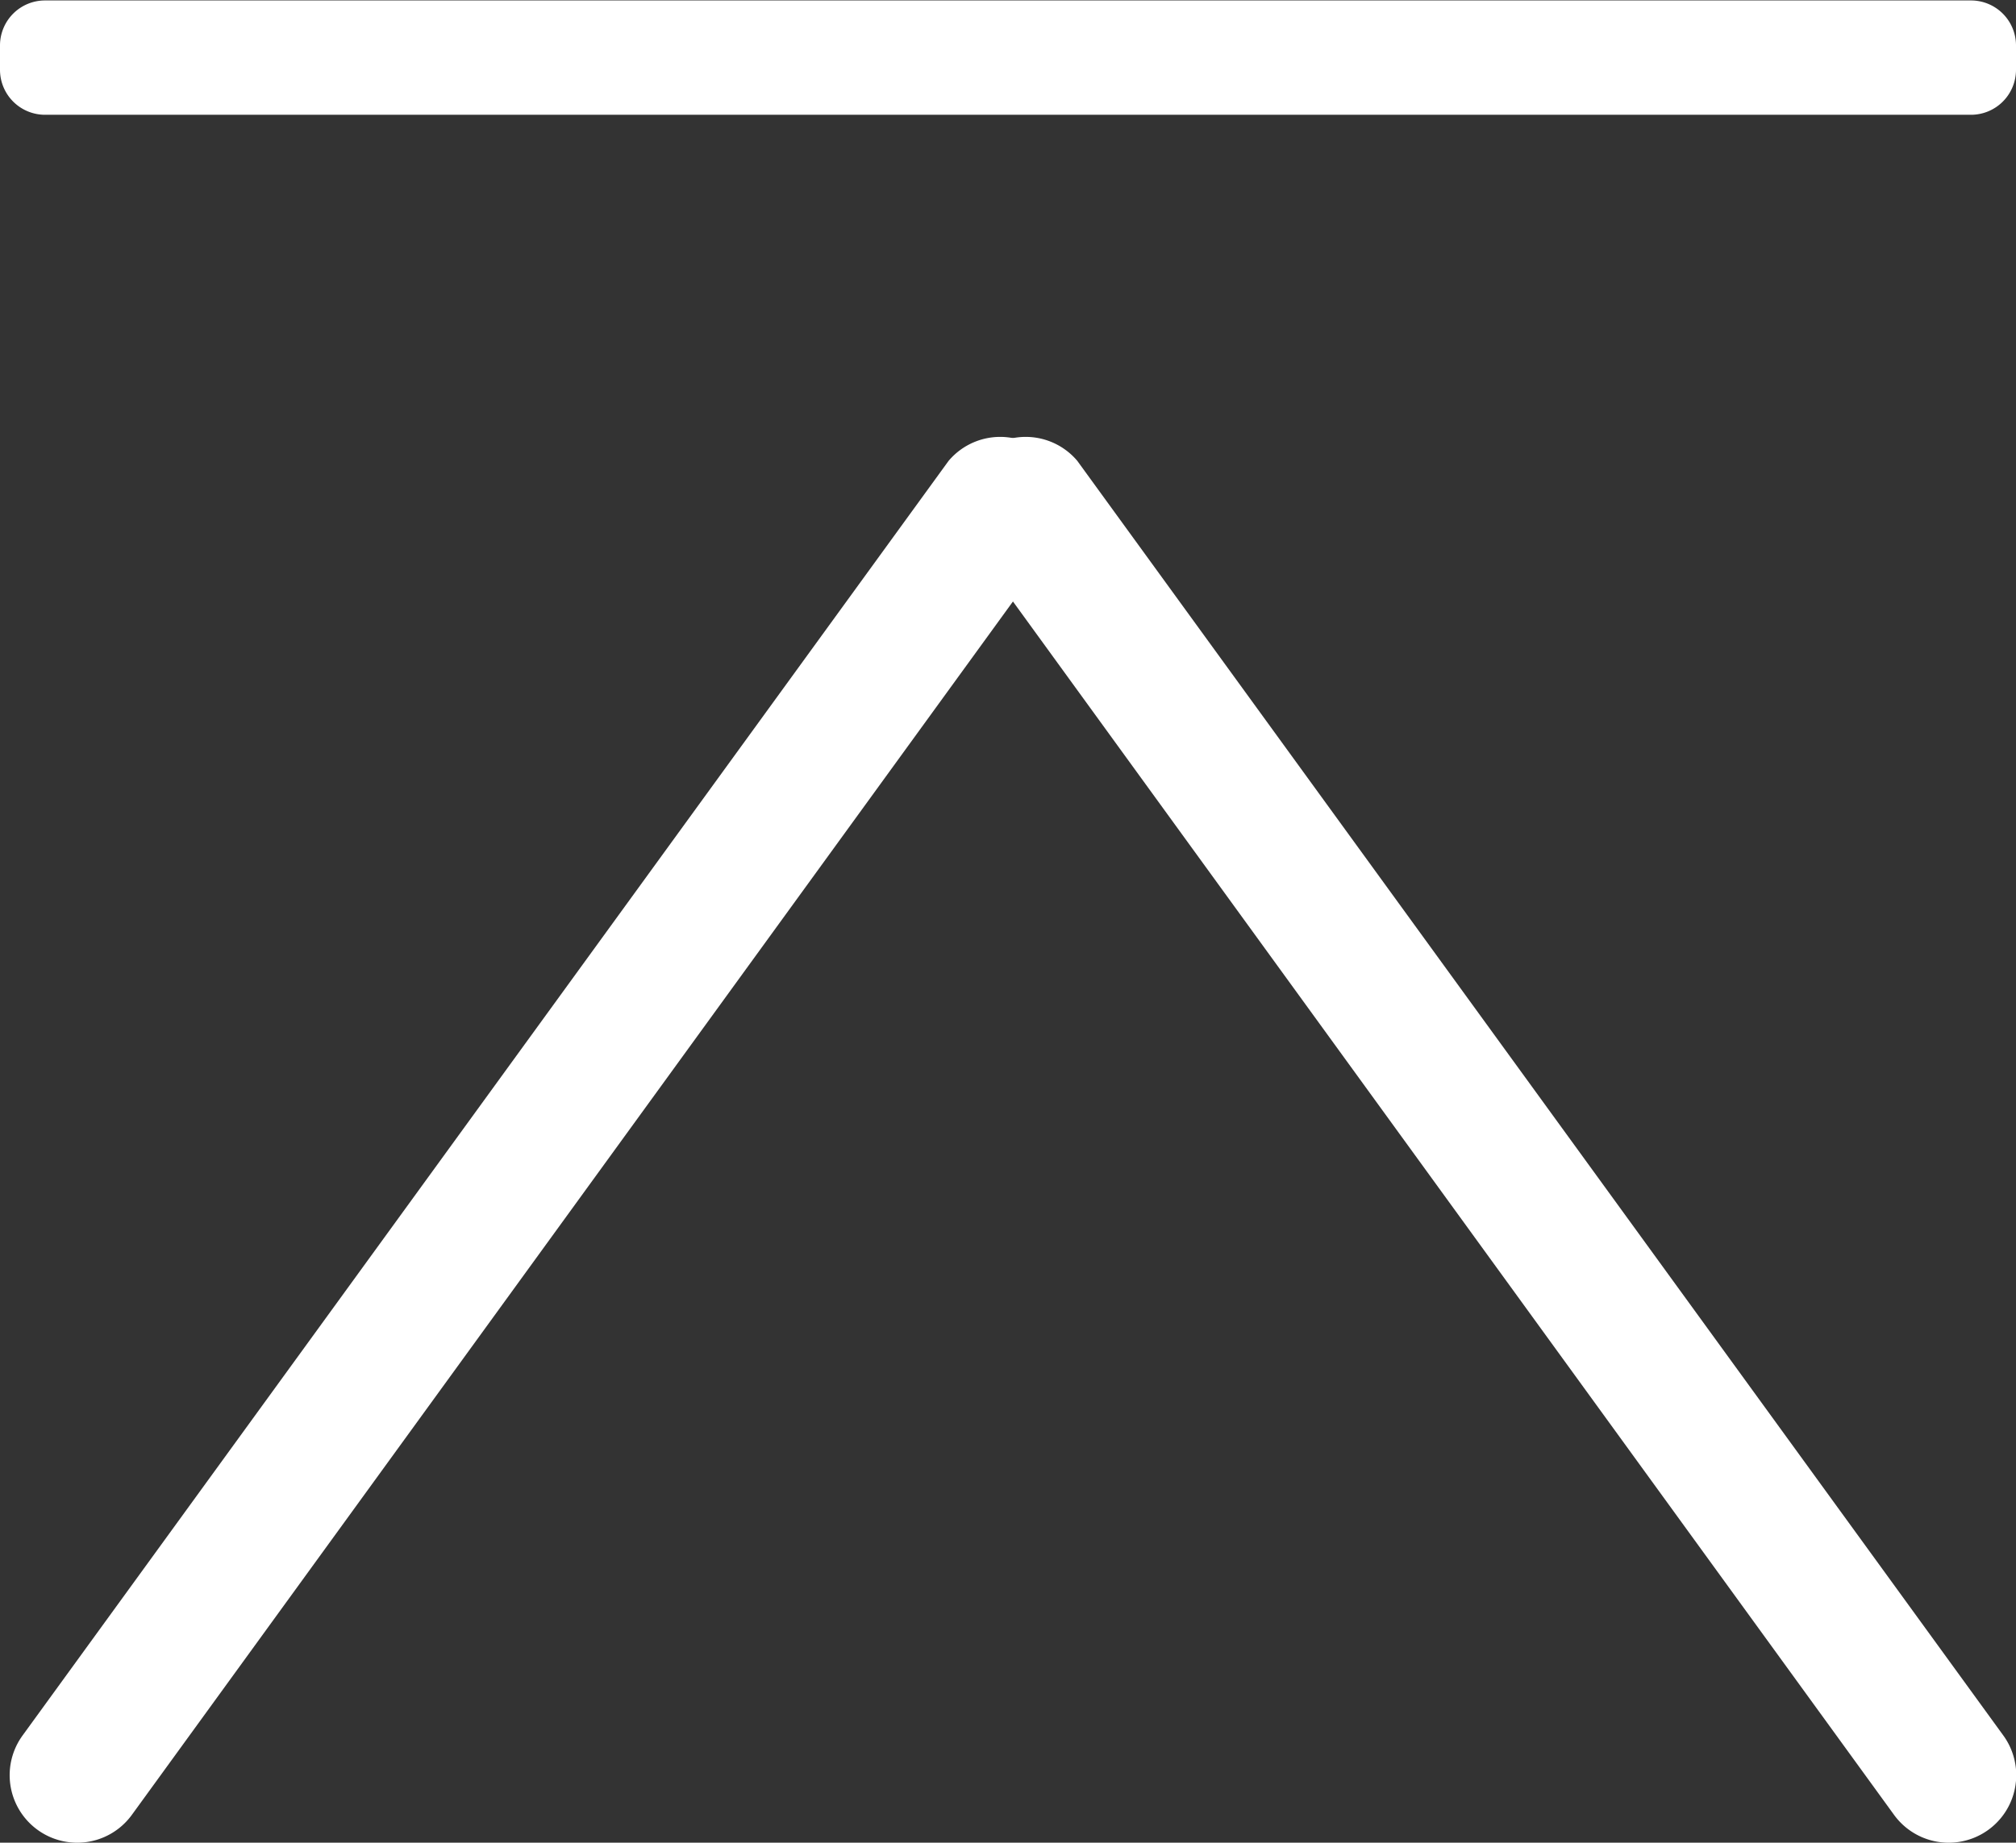
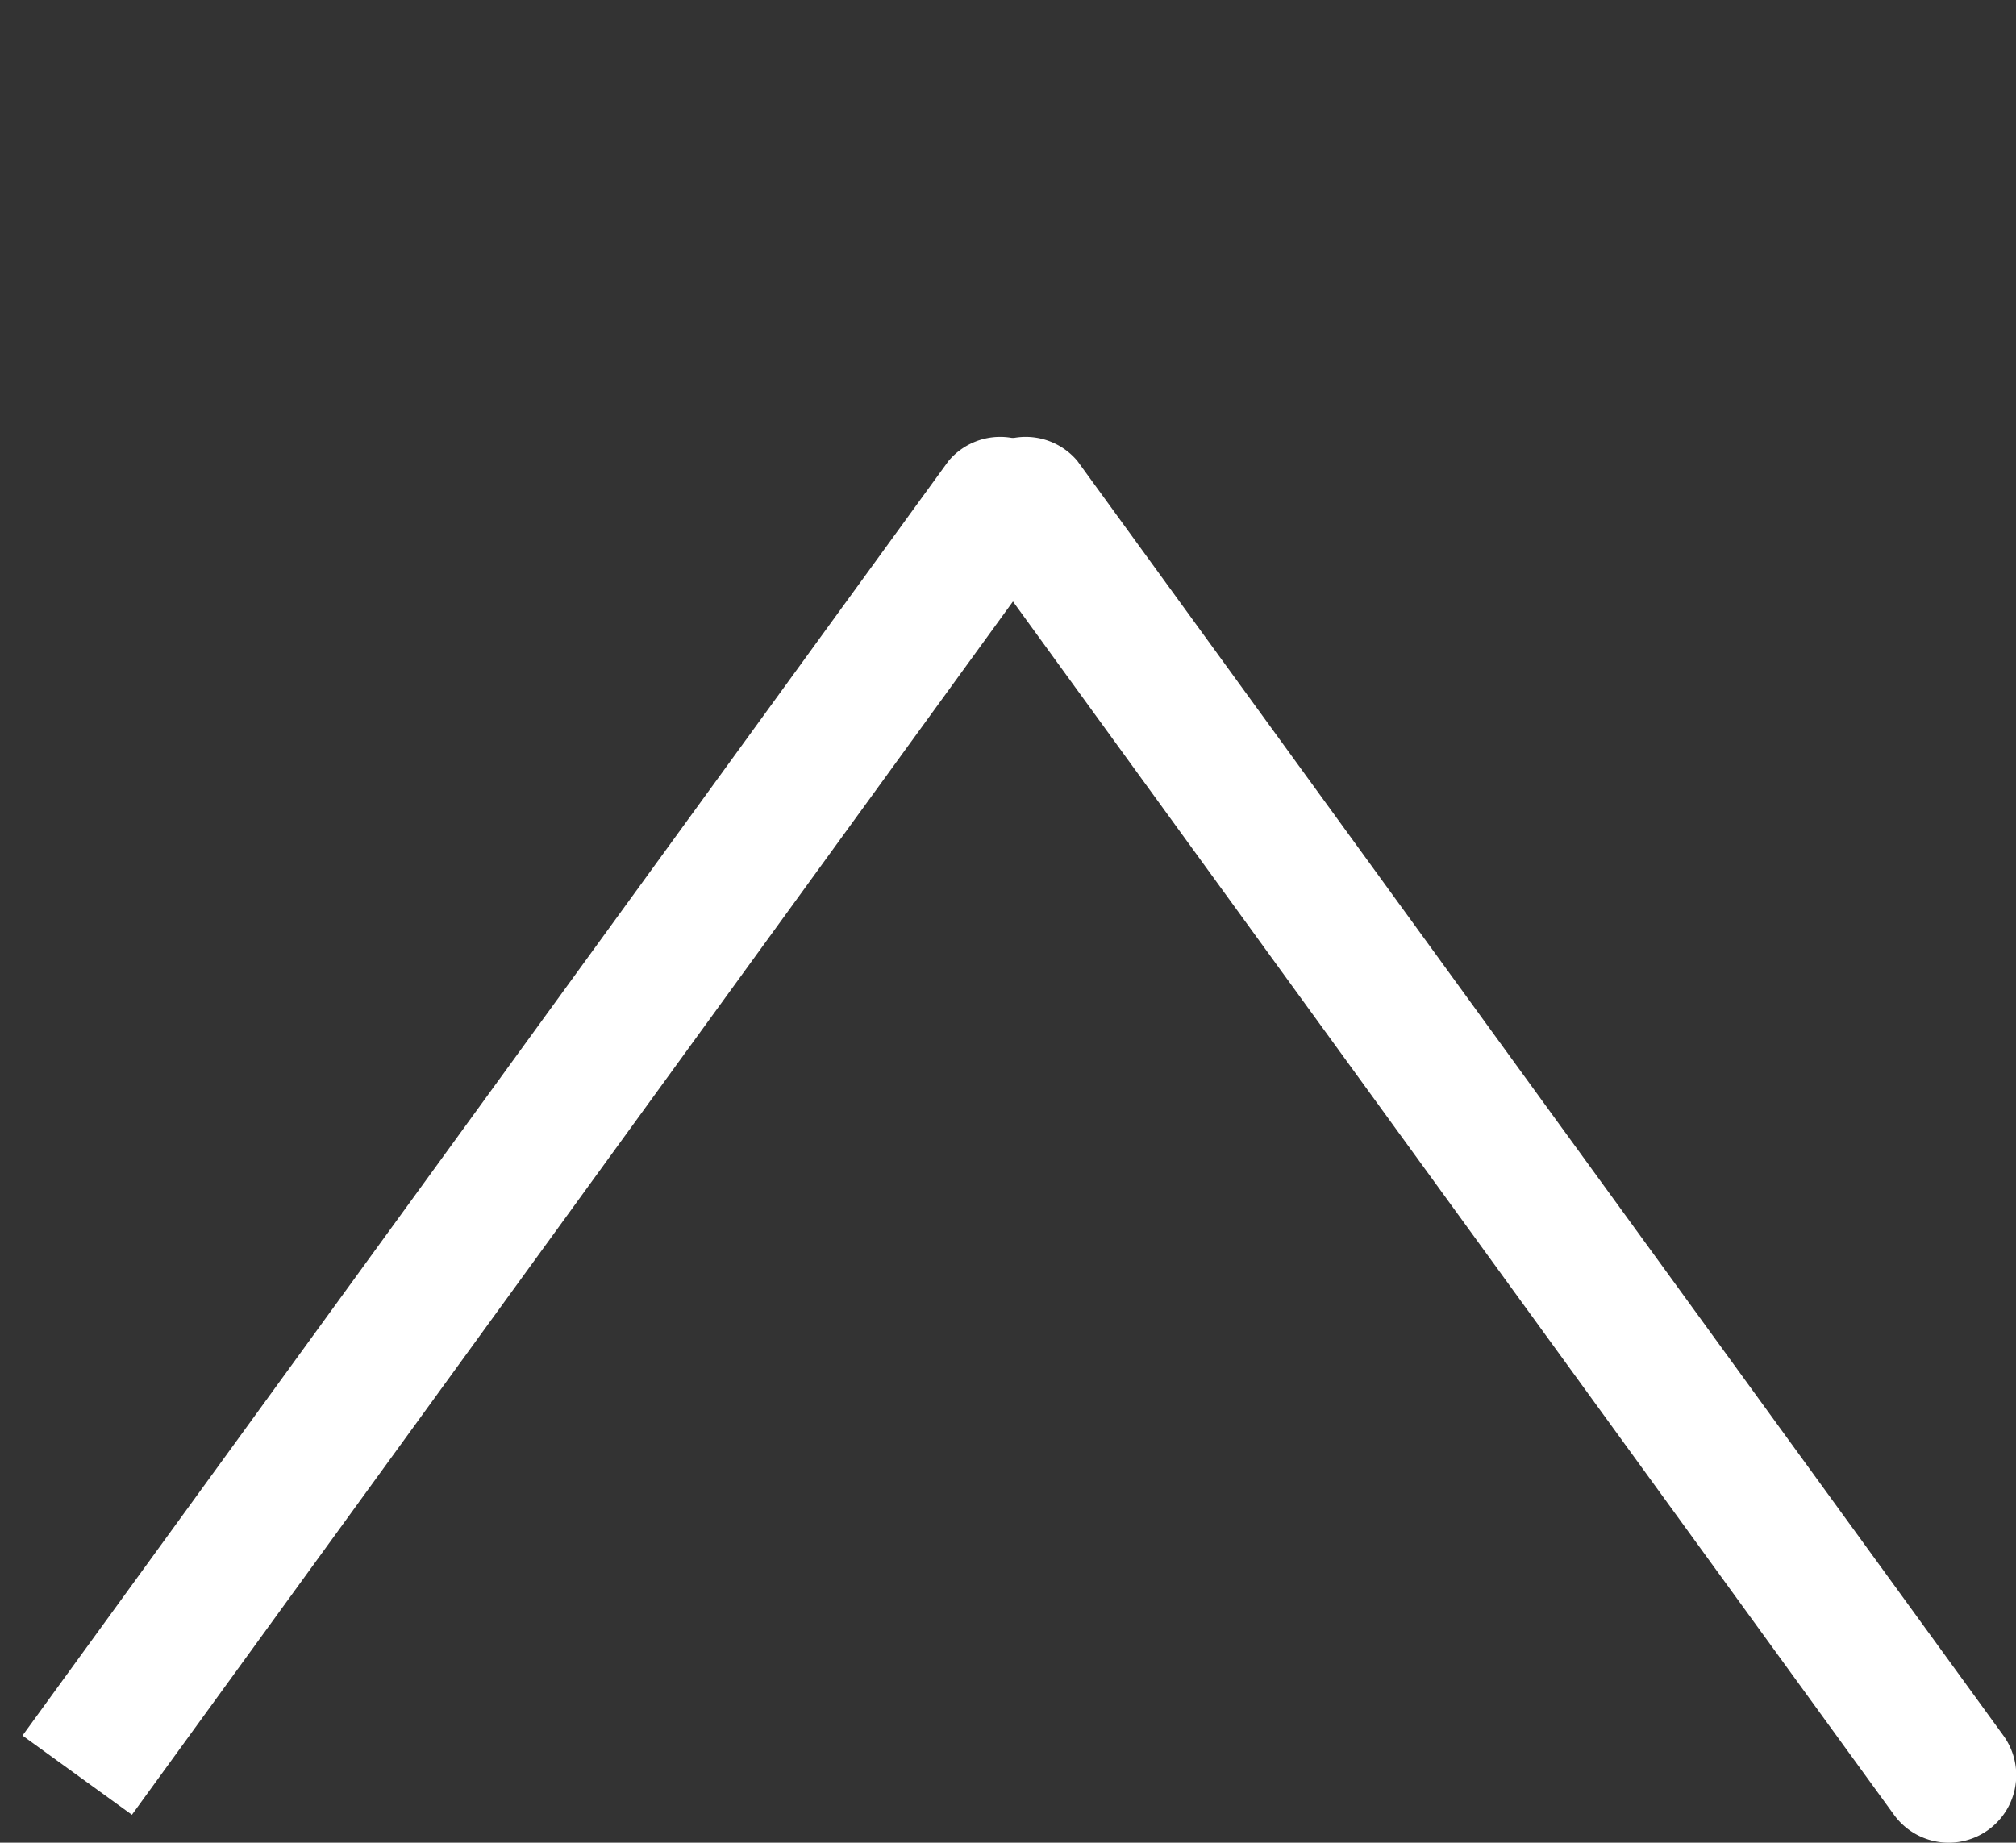
<svg xmlns="http://www.w3.org/2000/svg" id="ic_pagetop.svg" width="44.78" height="40.94" viewBox="0 0 44.78 40.94">
  <rect x="0" y="0" width="44.78" height="40.94" fill="#333333" stroke="none" />
  <defs>
    <style>
      .cls-1 {
        fill: #fff;
        fill-rule: evenodd;
      }
    </style>
  </defs>
-   <path id="長方形_677" data-name="長方形 677" class="cls-1" d="M3075,4516.23h42.78a1,1,0,0,1,1,1v0.54a1,1,0,0,1-1,1H3075a1,1,0,0,1-1-1v-0.54A1,1,0,0,1,3075,4516.23Z" transform="translate(-3074 -4516.22)" />
-   <path id="長方形_677_のコピー" data-name="長方形 677 のコピー" class="cls-1" d="M3074.5,4554.78l20.57-28.32a1.5,1.5,0,0,1,2.42,1.76l-20.56,28.32A1.5,1.5,0,1,1,3074.5,4554.78Z" transform="translate(-3074 -4516.22)" />
+   <path id="長方形_677_のコピー" data-name="長方形 677 のコピー" class="cls-1" d="M3074.5,4554.78l20.57-28.32a1.5,1.5,0,0,1,2.42,1.76l-20.56,28.32Z" transform="translate(-3074 -4516.22)" />
  <path id="長方形_677_のコピー-2" data-name="長方形 677 のコピー" class="cls-1" d="M3118.5,4554.78l-20.57-28.32a1.5,1.5,0,0,0-2.42,1.76l20.56,28.32A1.5,1.5,0,1,0,3118.5,4554.78Z" transform="translate(-3074 -4516.22)" />
</svg>